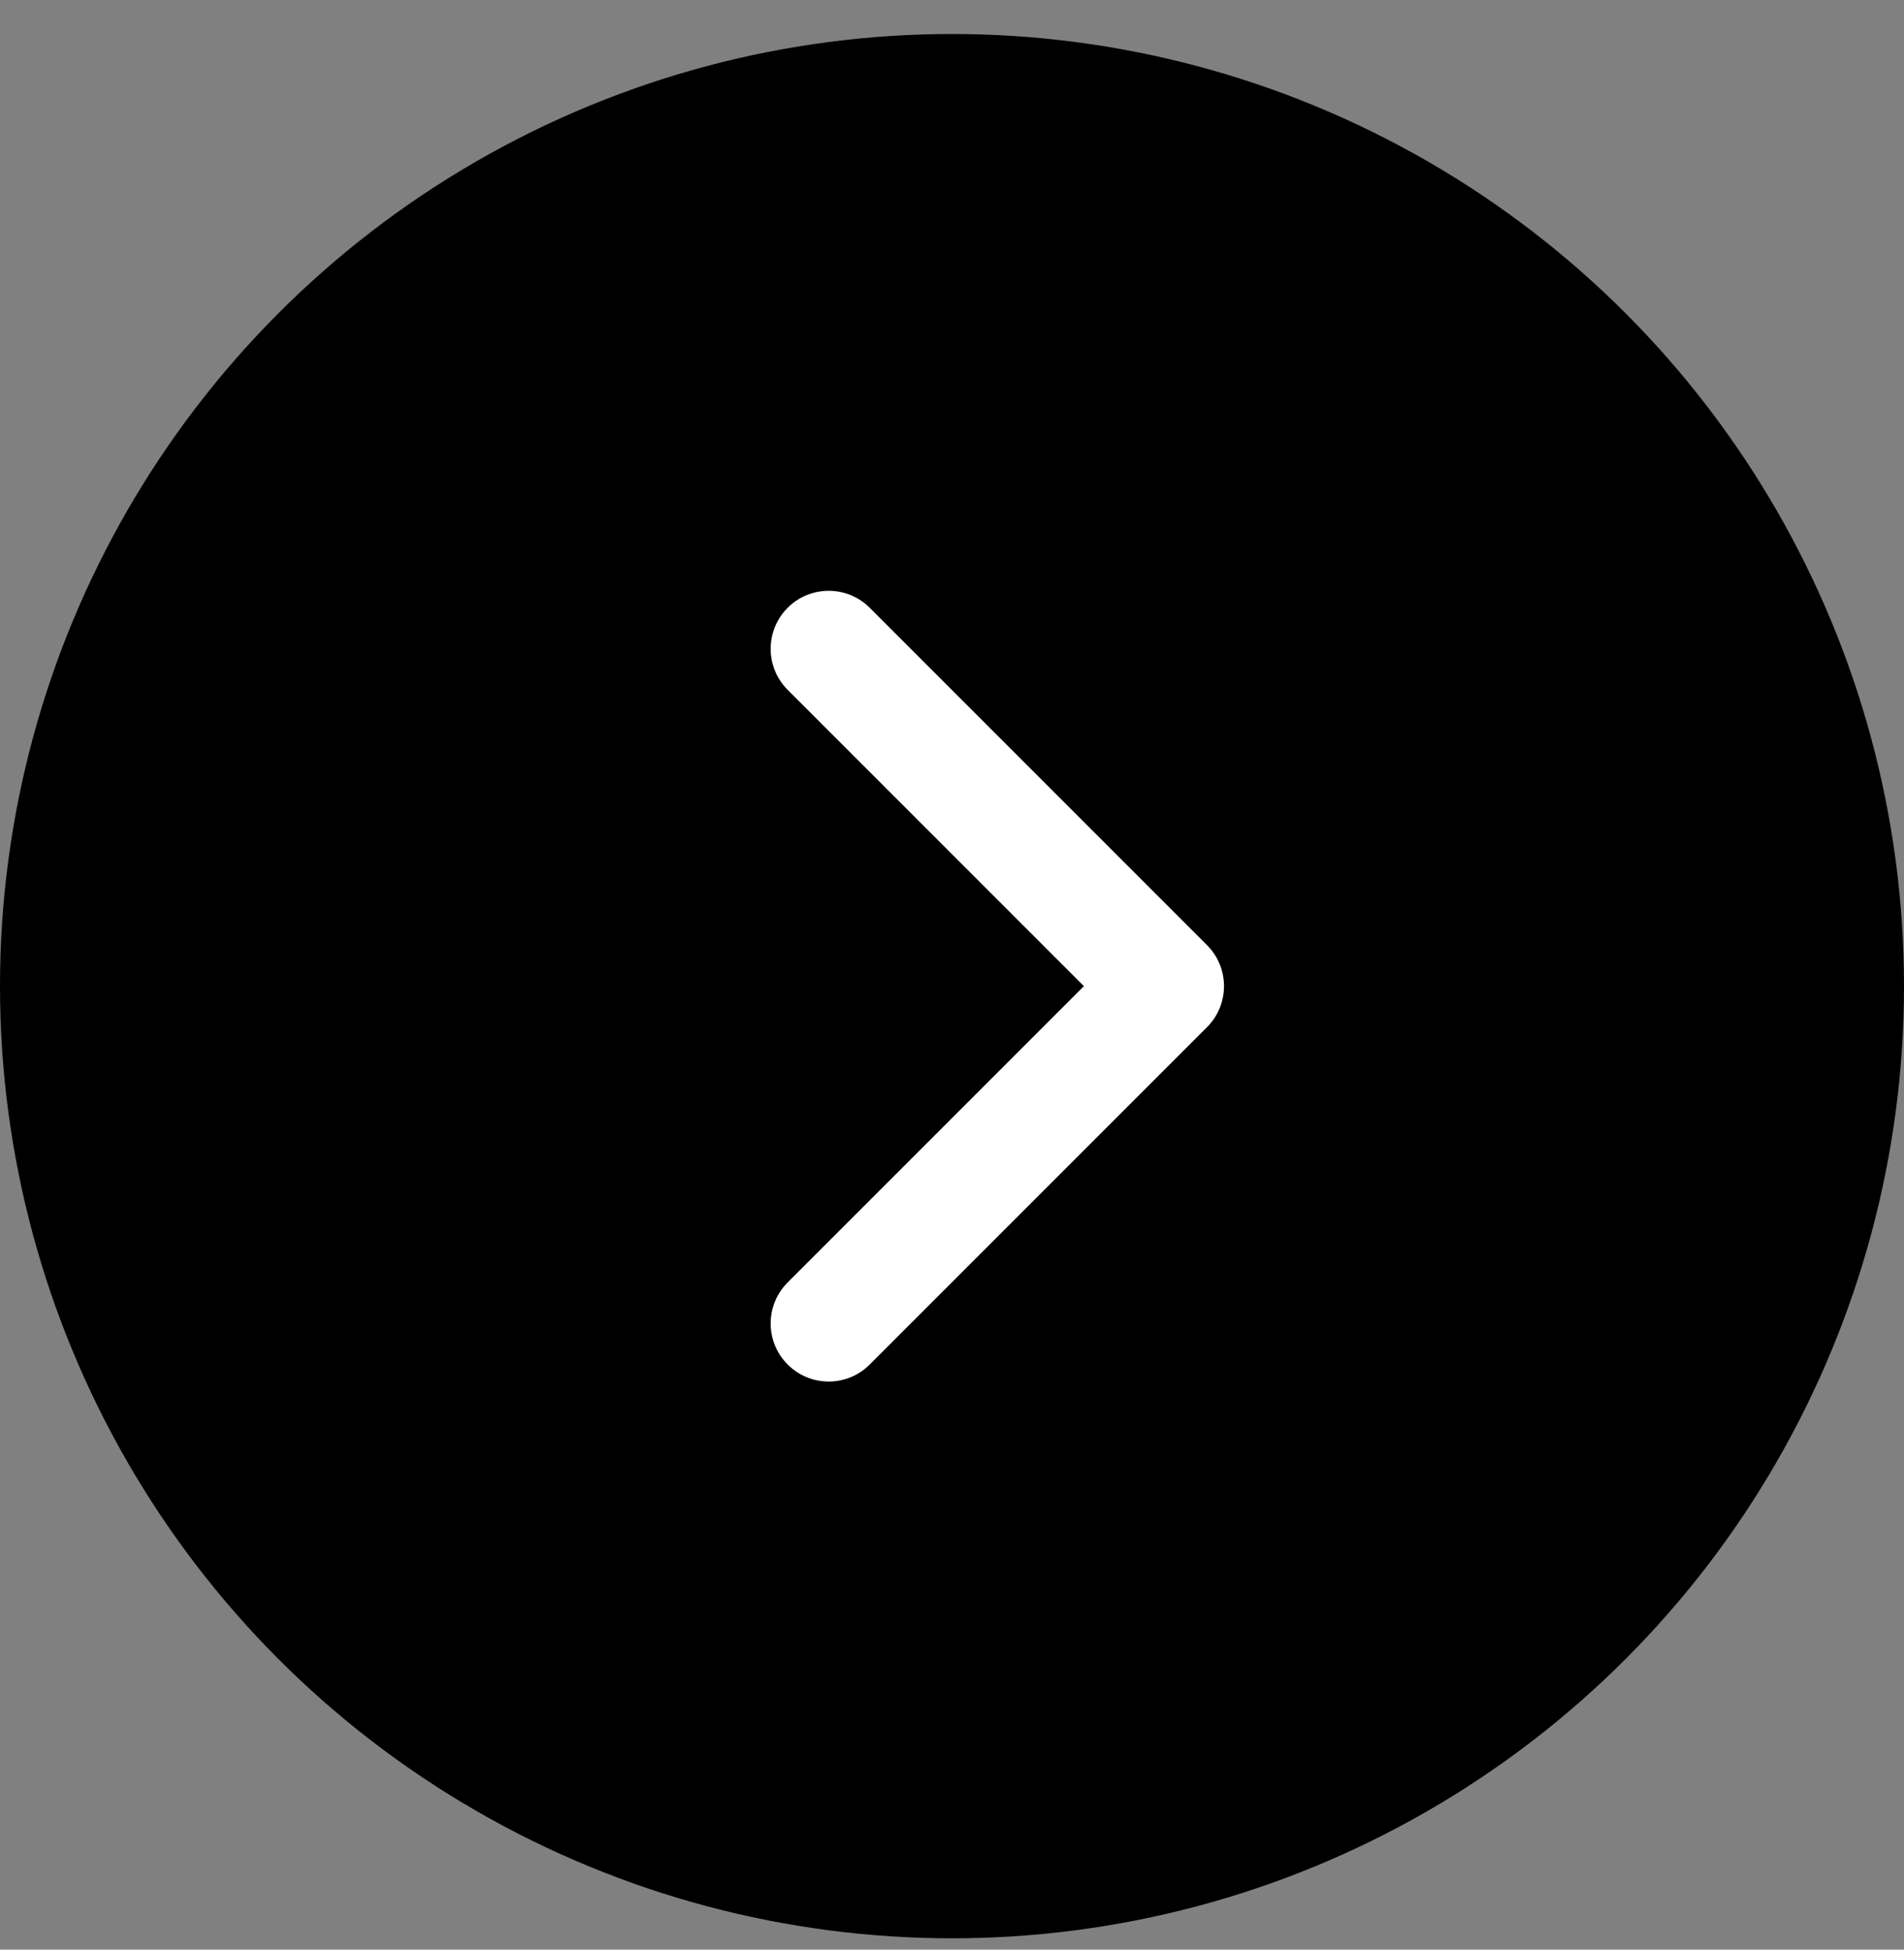
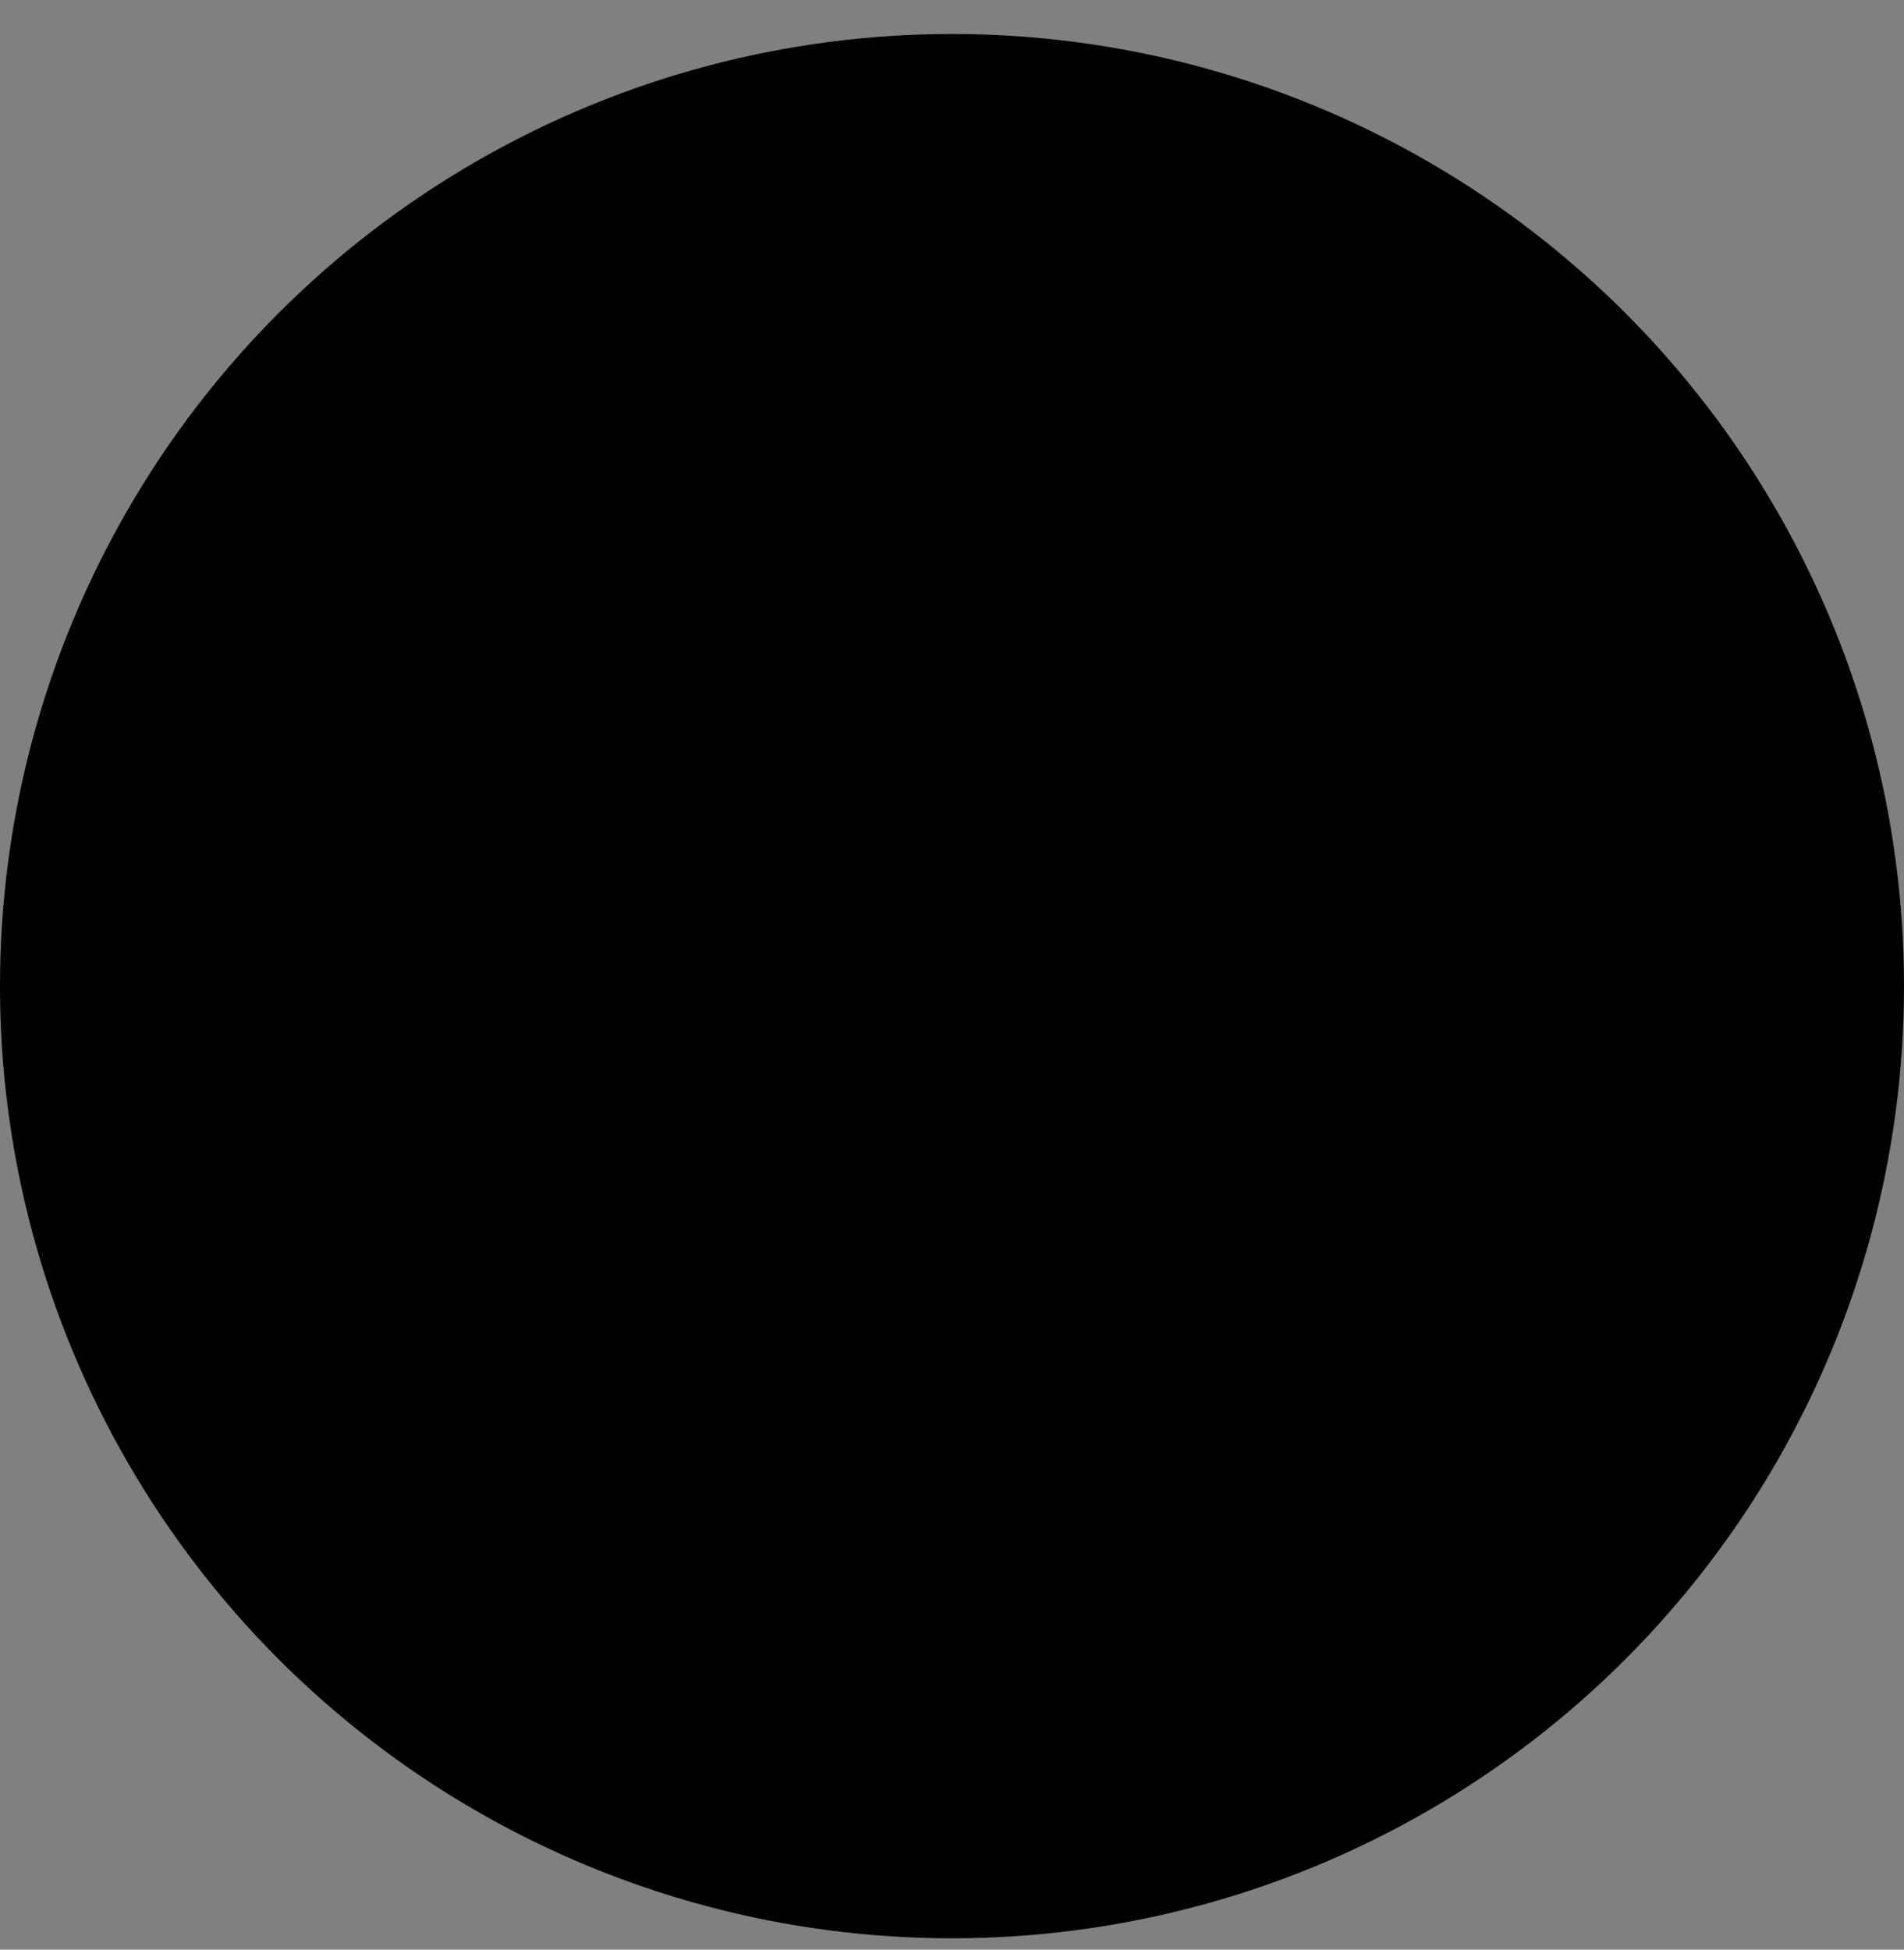
<svg xmlns="http://www.w3.org/2000/svg" width="42" height="43" viewBox="0 0 42 43" fill="none">
  <rect x="0" y="0" width="42" height="43" fill="#808080" stroke="none" />
  <circle cx="21" cy="21.75" r="21" fill="black" />
-   <path fill-rule="evenodd" clip-rule="evenodd" d="M17.375 13.405C17.875 12.905 18.685 12.905 19.185 13.405L26.625 20.845C27.125 21.345 27.125 22.155 26.625 22.655L19.185 30.095C18.685 30.595 17.875 30.595 17.375 30.095C16.875 29.595 16.875 28.785 17.375 28.285L23.91 21.75L17.375 15.215C16.875 14.715 16.875 13.905 17.375 13.405Z" fill="white" />
</svg>